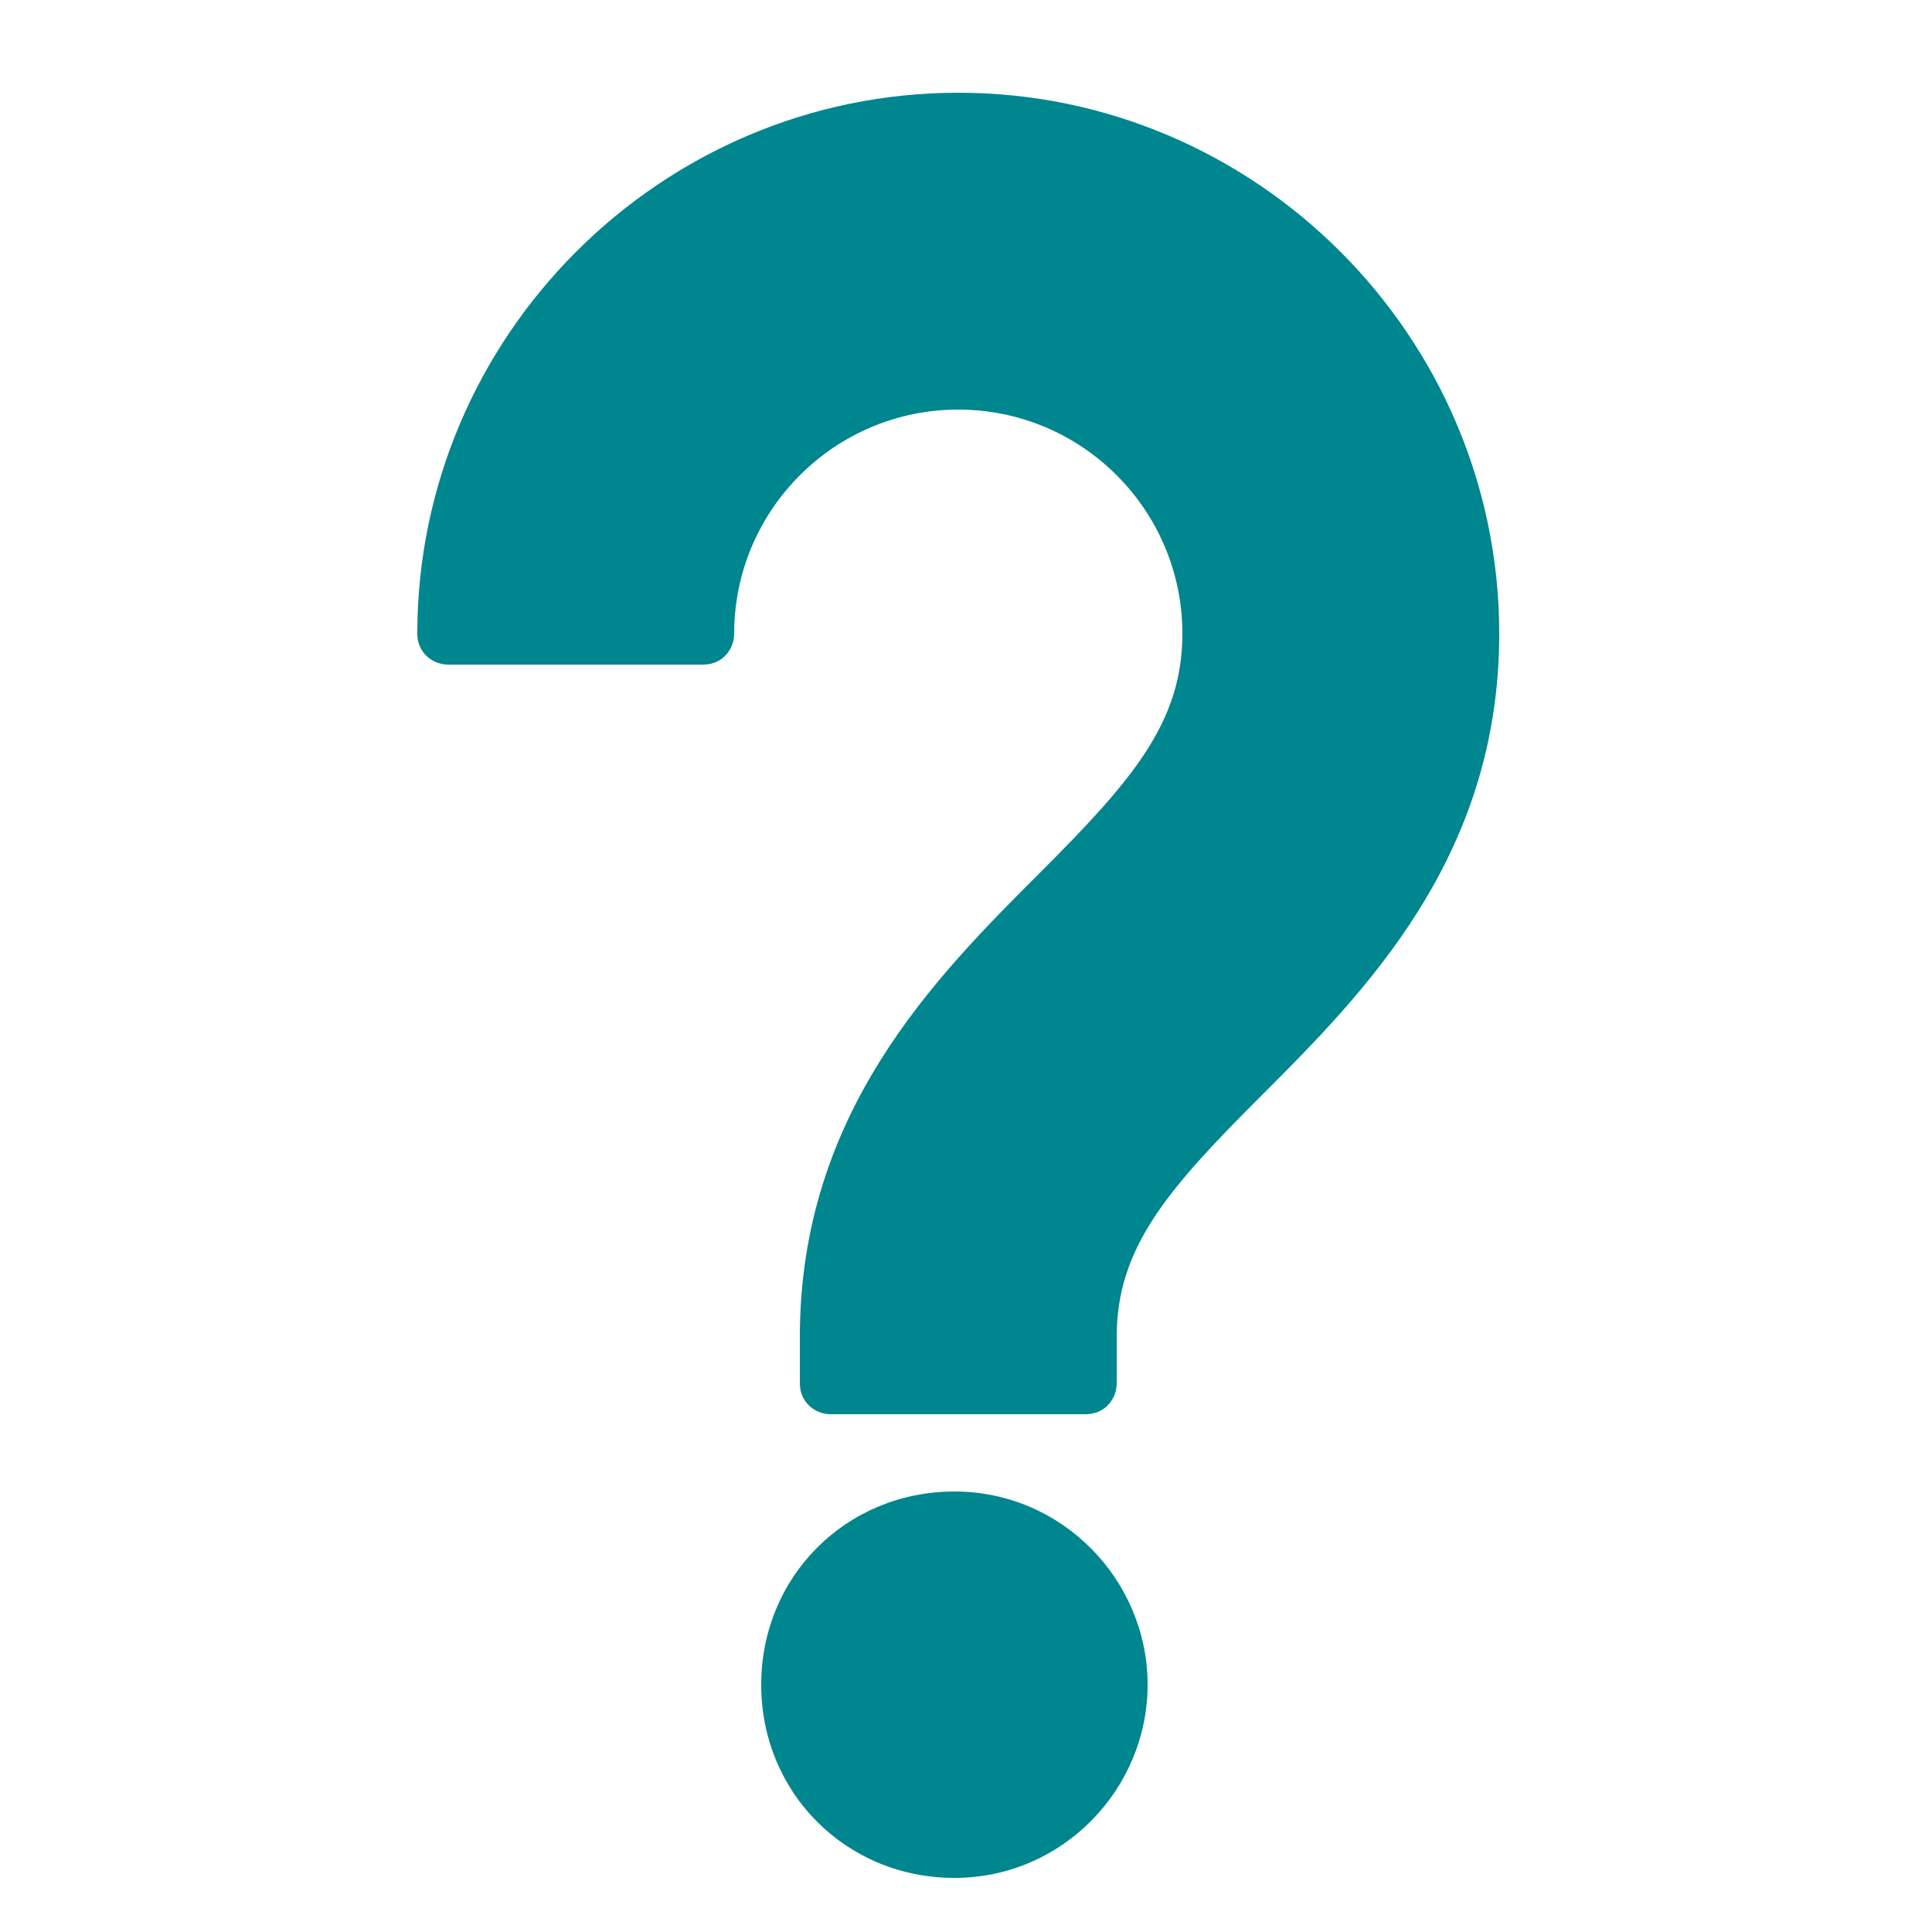
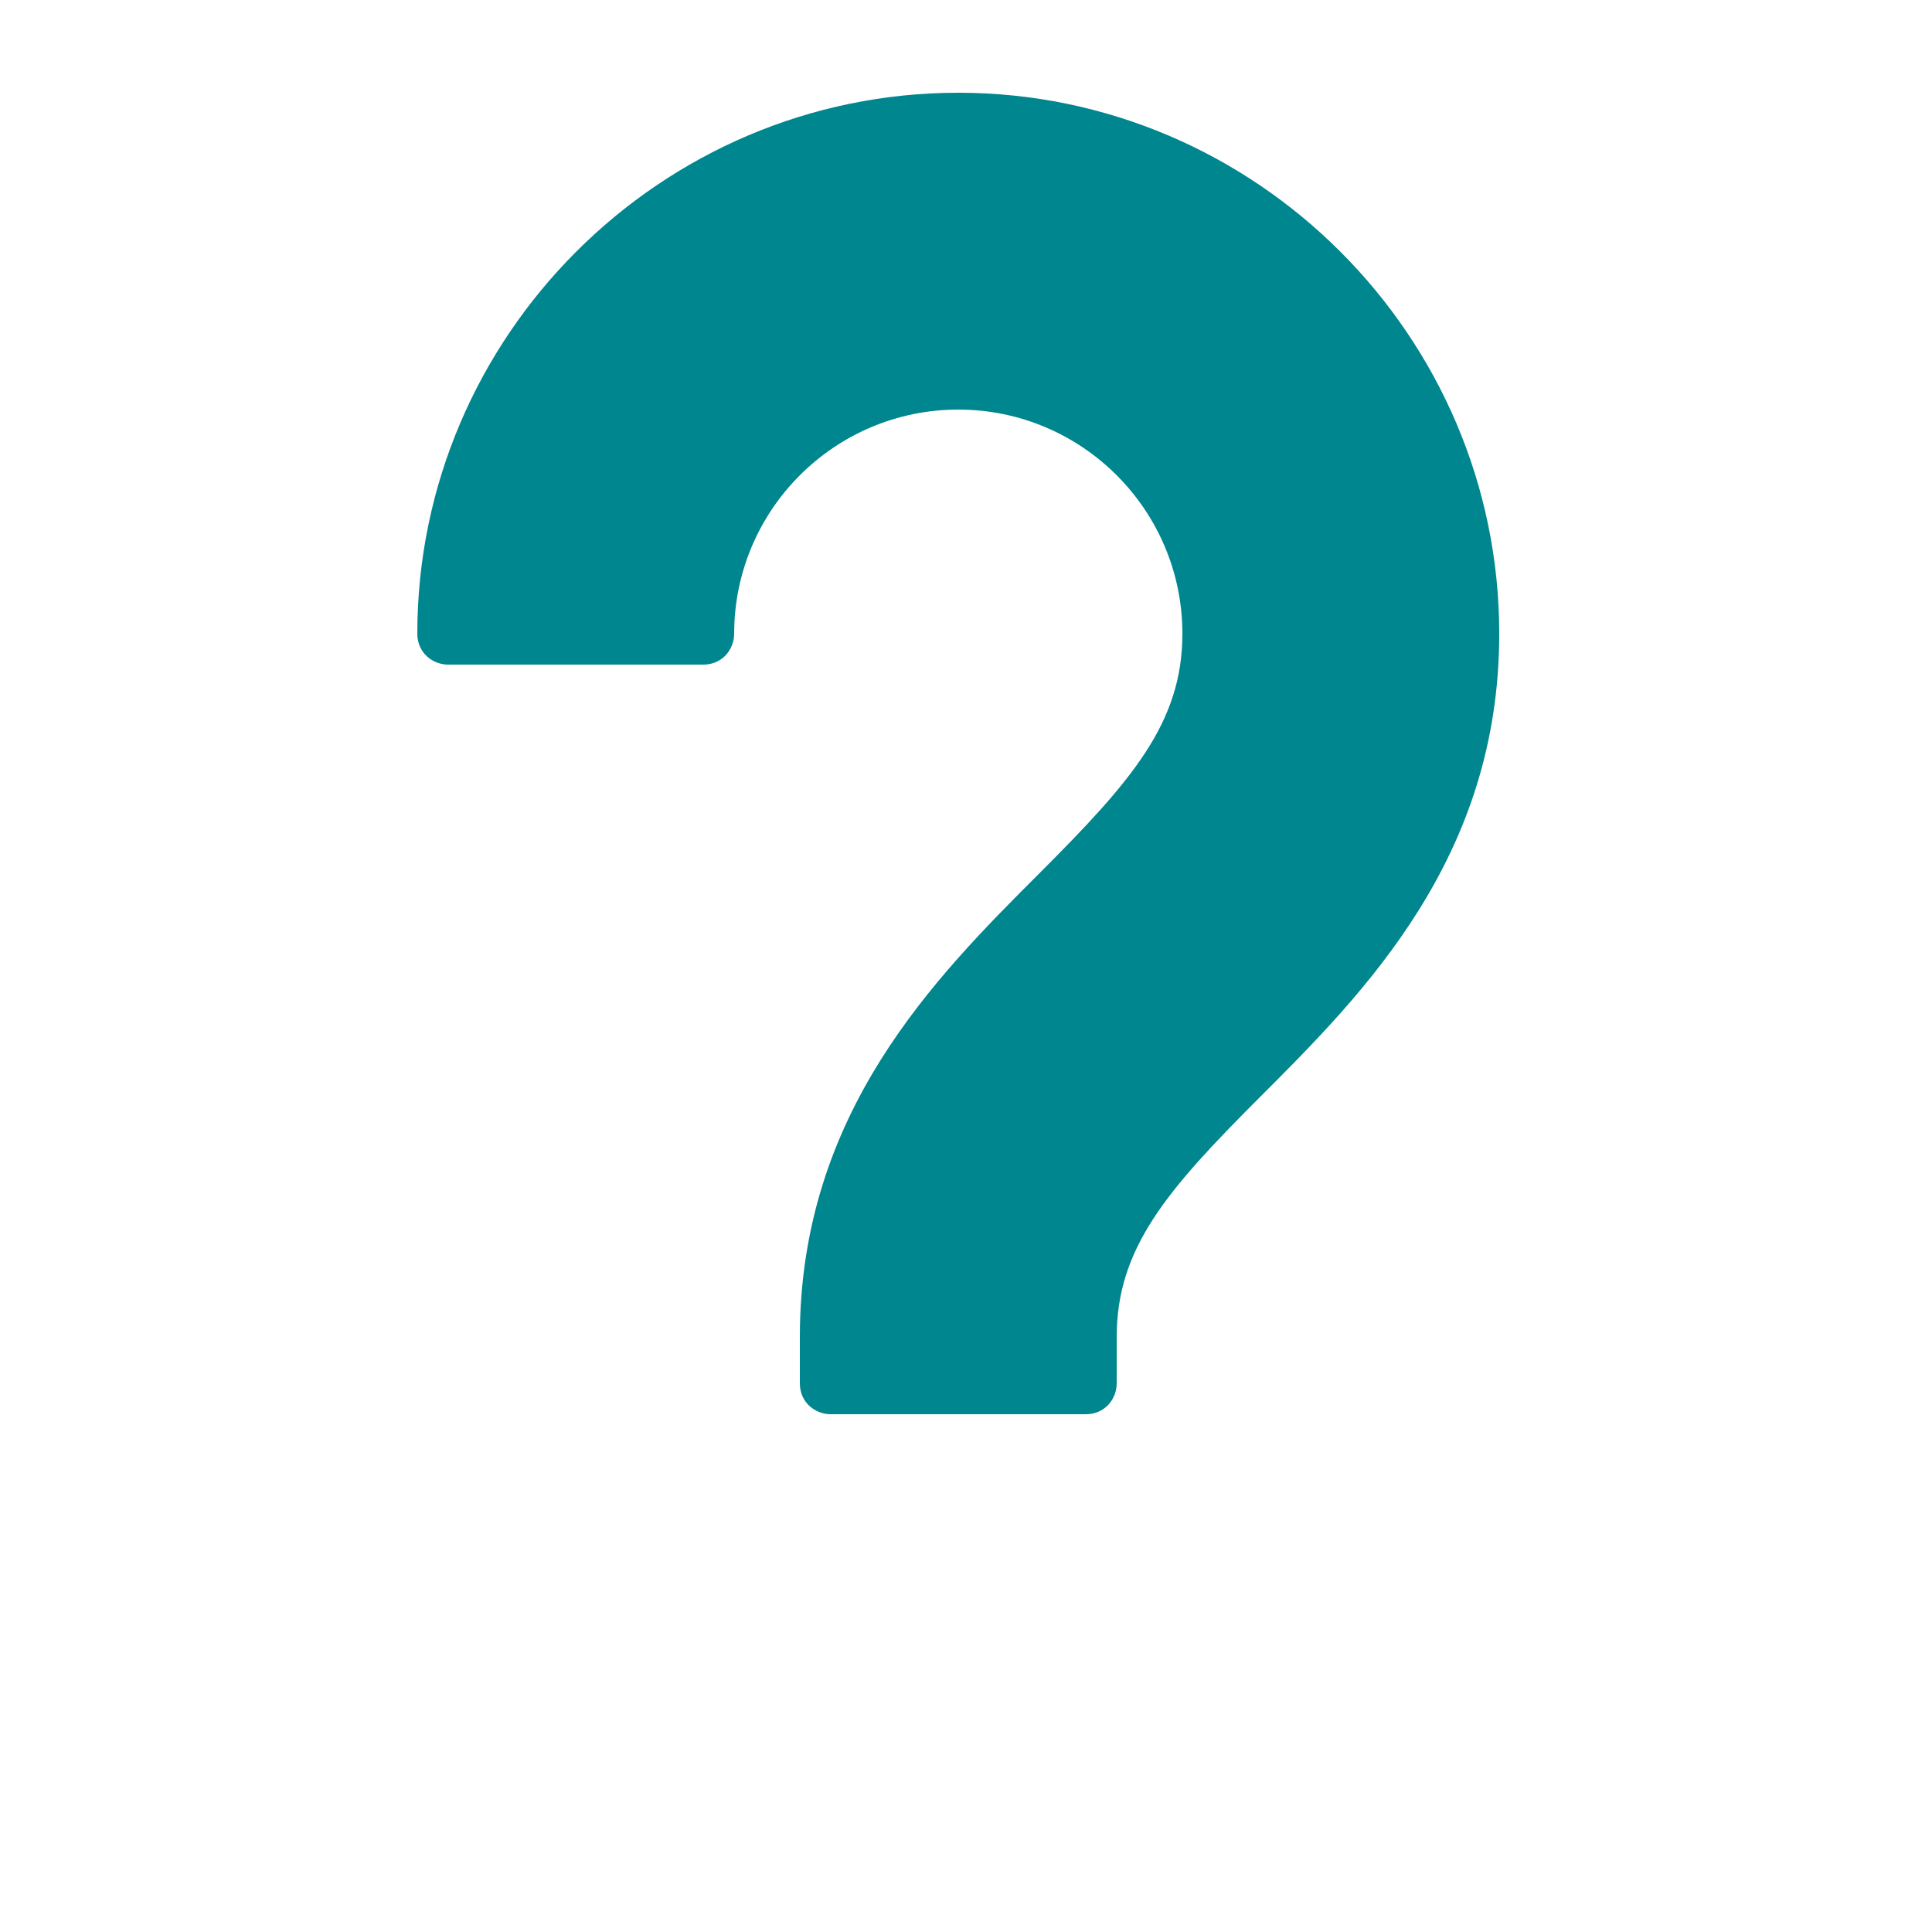
<svg xmlns="http://www.w3.org/2000/svg" version="1.1" id="Layer_1" x="0px" y="0px" viewBox="0 0 50 50" style="enable-background:new 0 0 50 50;" xml:space="preserve">
  <style type="text/css">
	.st0{fill:#00868E;}
</style>
-   <path class="st0" d="M29.7,43.6c0,2.7-2.2,5-5,5s-5-2.2-5-5s2.2-5,5-5S29.7,40.9,29.7,43.6z" />
  <path class="st0" d="M24.8,2.4c-7.7,0-14,6.3-14,14c0,0.5,0.4,0.8,0.8,0.8h6.6c0.5,0,0.8-0.4,0.8-0.8c0-3.2,2.6-5.8,5.8-5.8  c3.2,0,5.8,2.6,5.8,5.8c0,2.3-1.3,3.8-3.7,6.2c-2.7,2.7-6.2,6.2-6.2,12v1.2c0,0.5,0.4,0.8,0.8,0.8h6.6c0.5,0,0.8-0.4,0.8-0.8v-1.2  c0-2.3,1.3-3.8,3.7-6.2c2.7-2.7,6.2-6.2,6.2-12C38.8,8.7,32.5,2.4,24.8,2.4L24.8,2.4z" />
</svg>